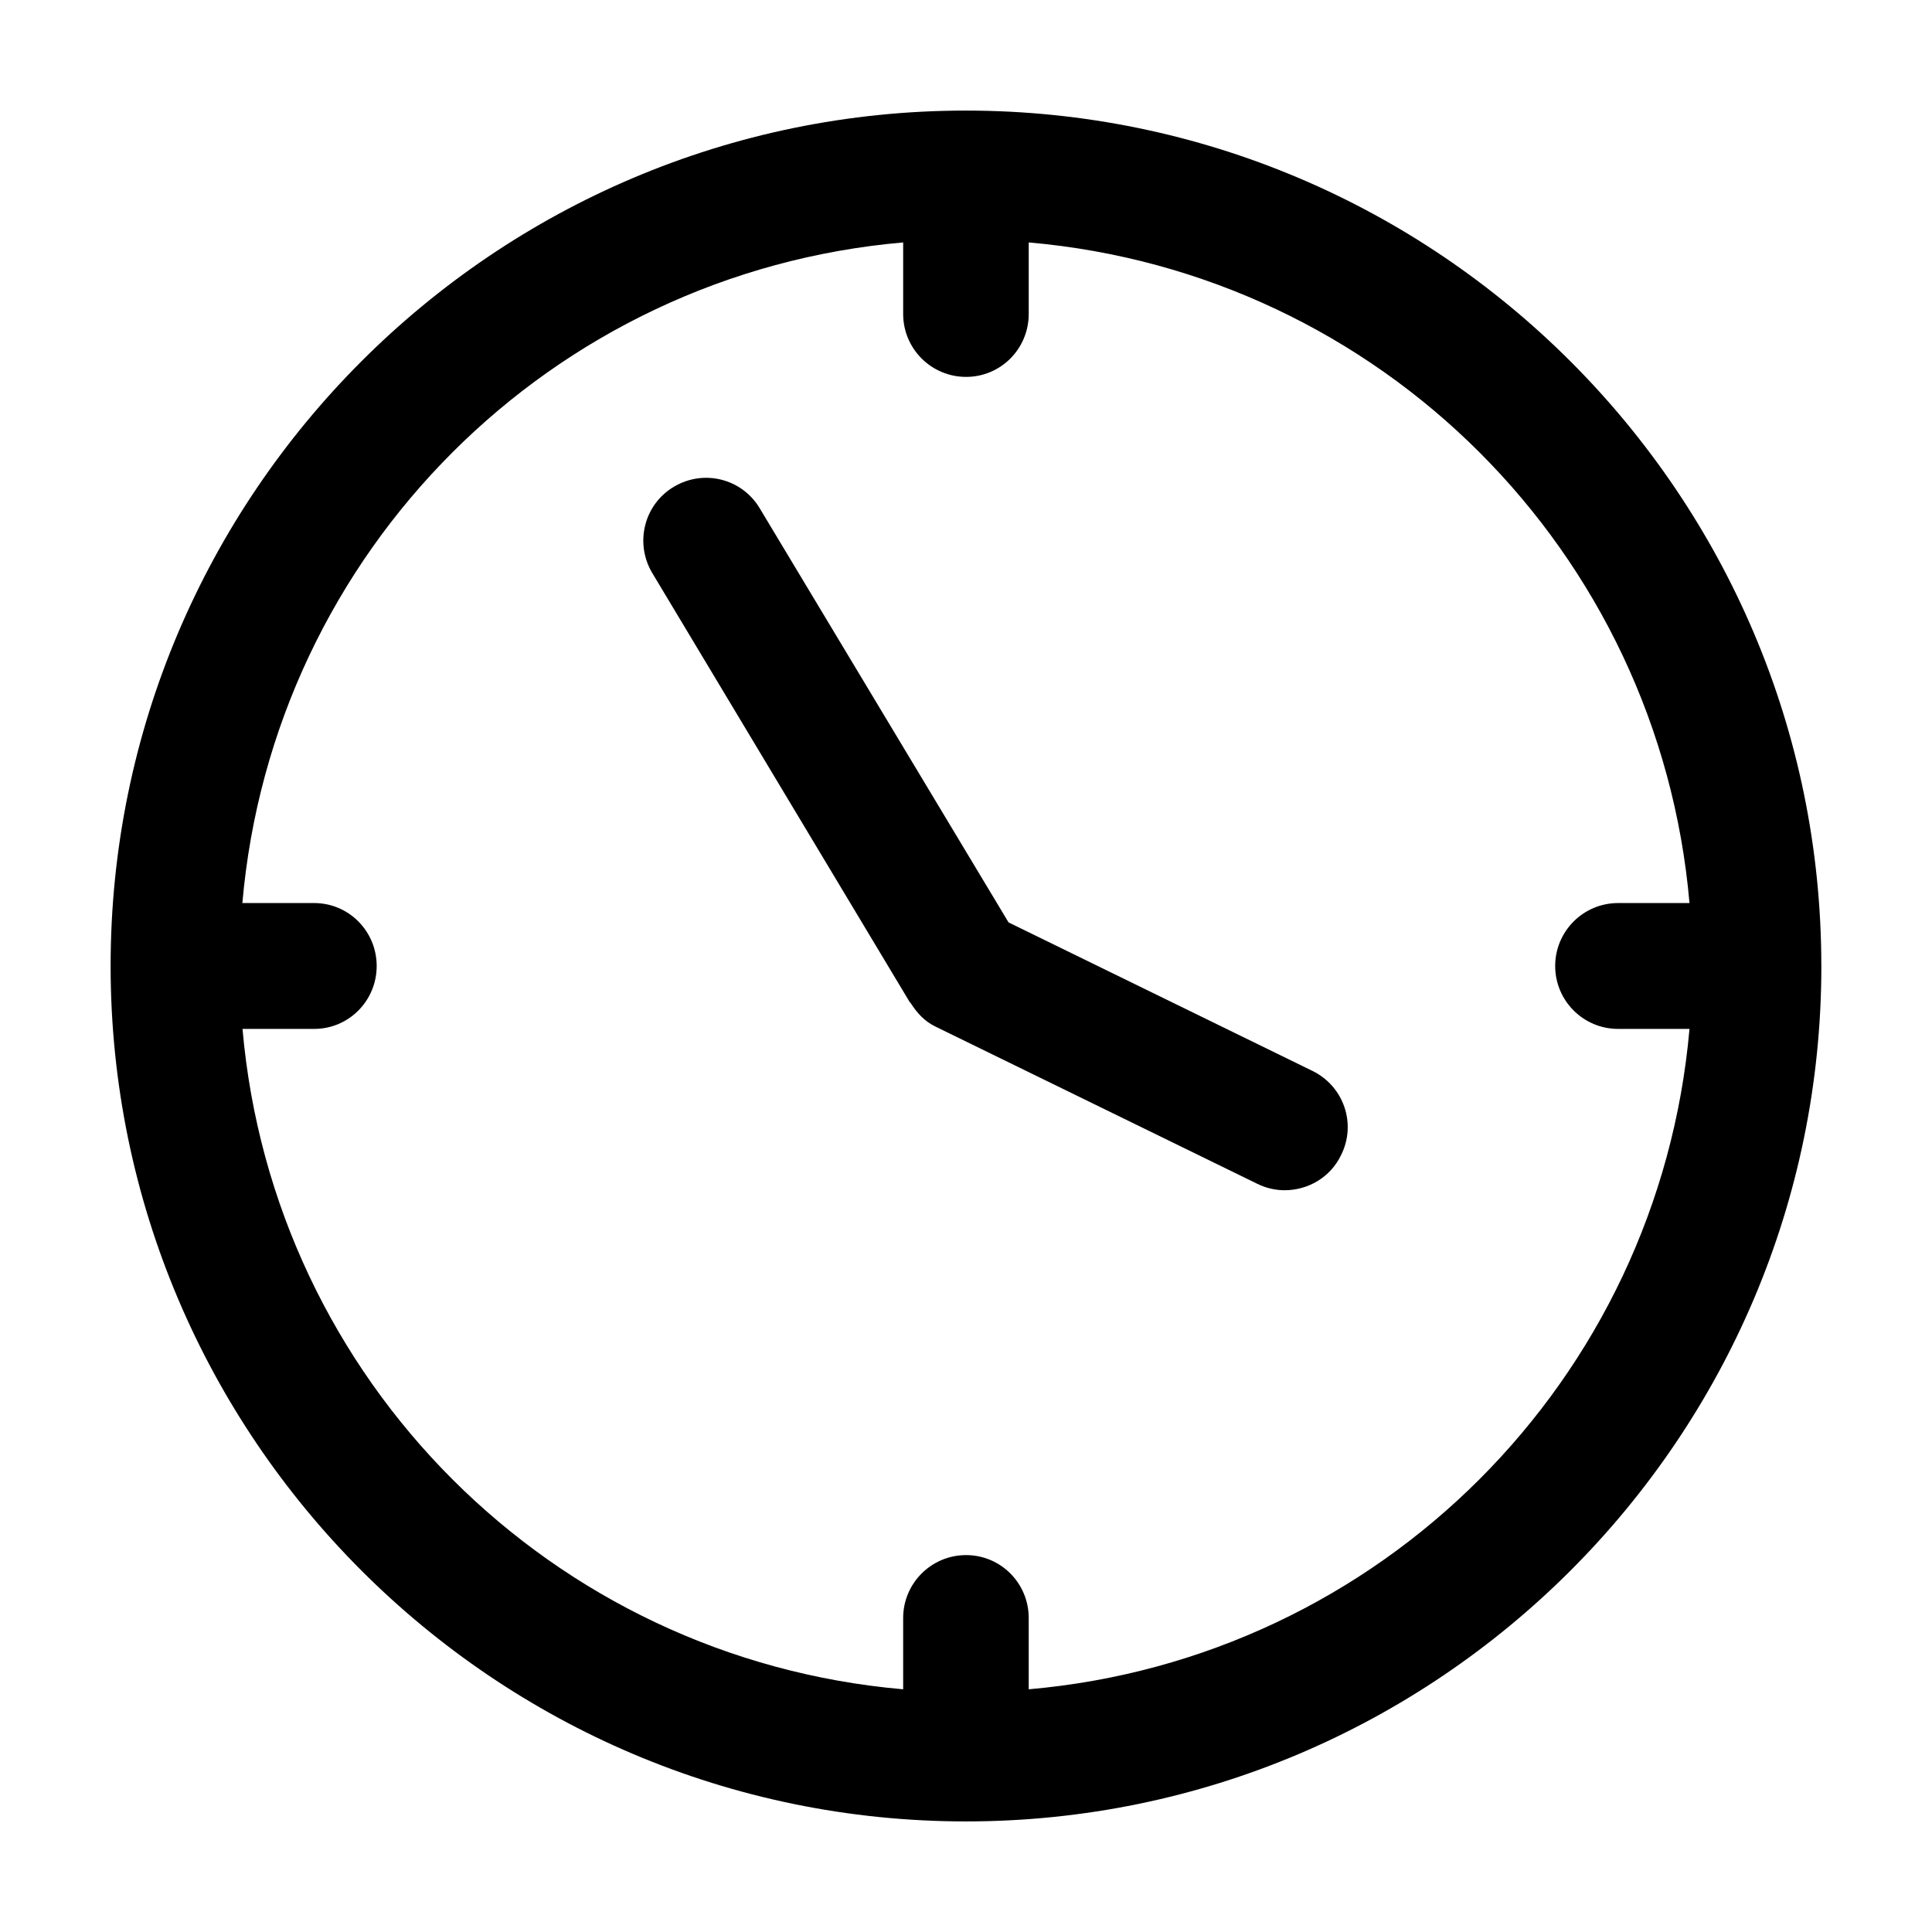
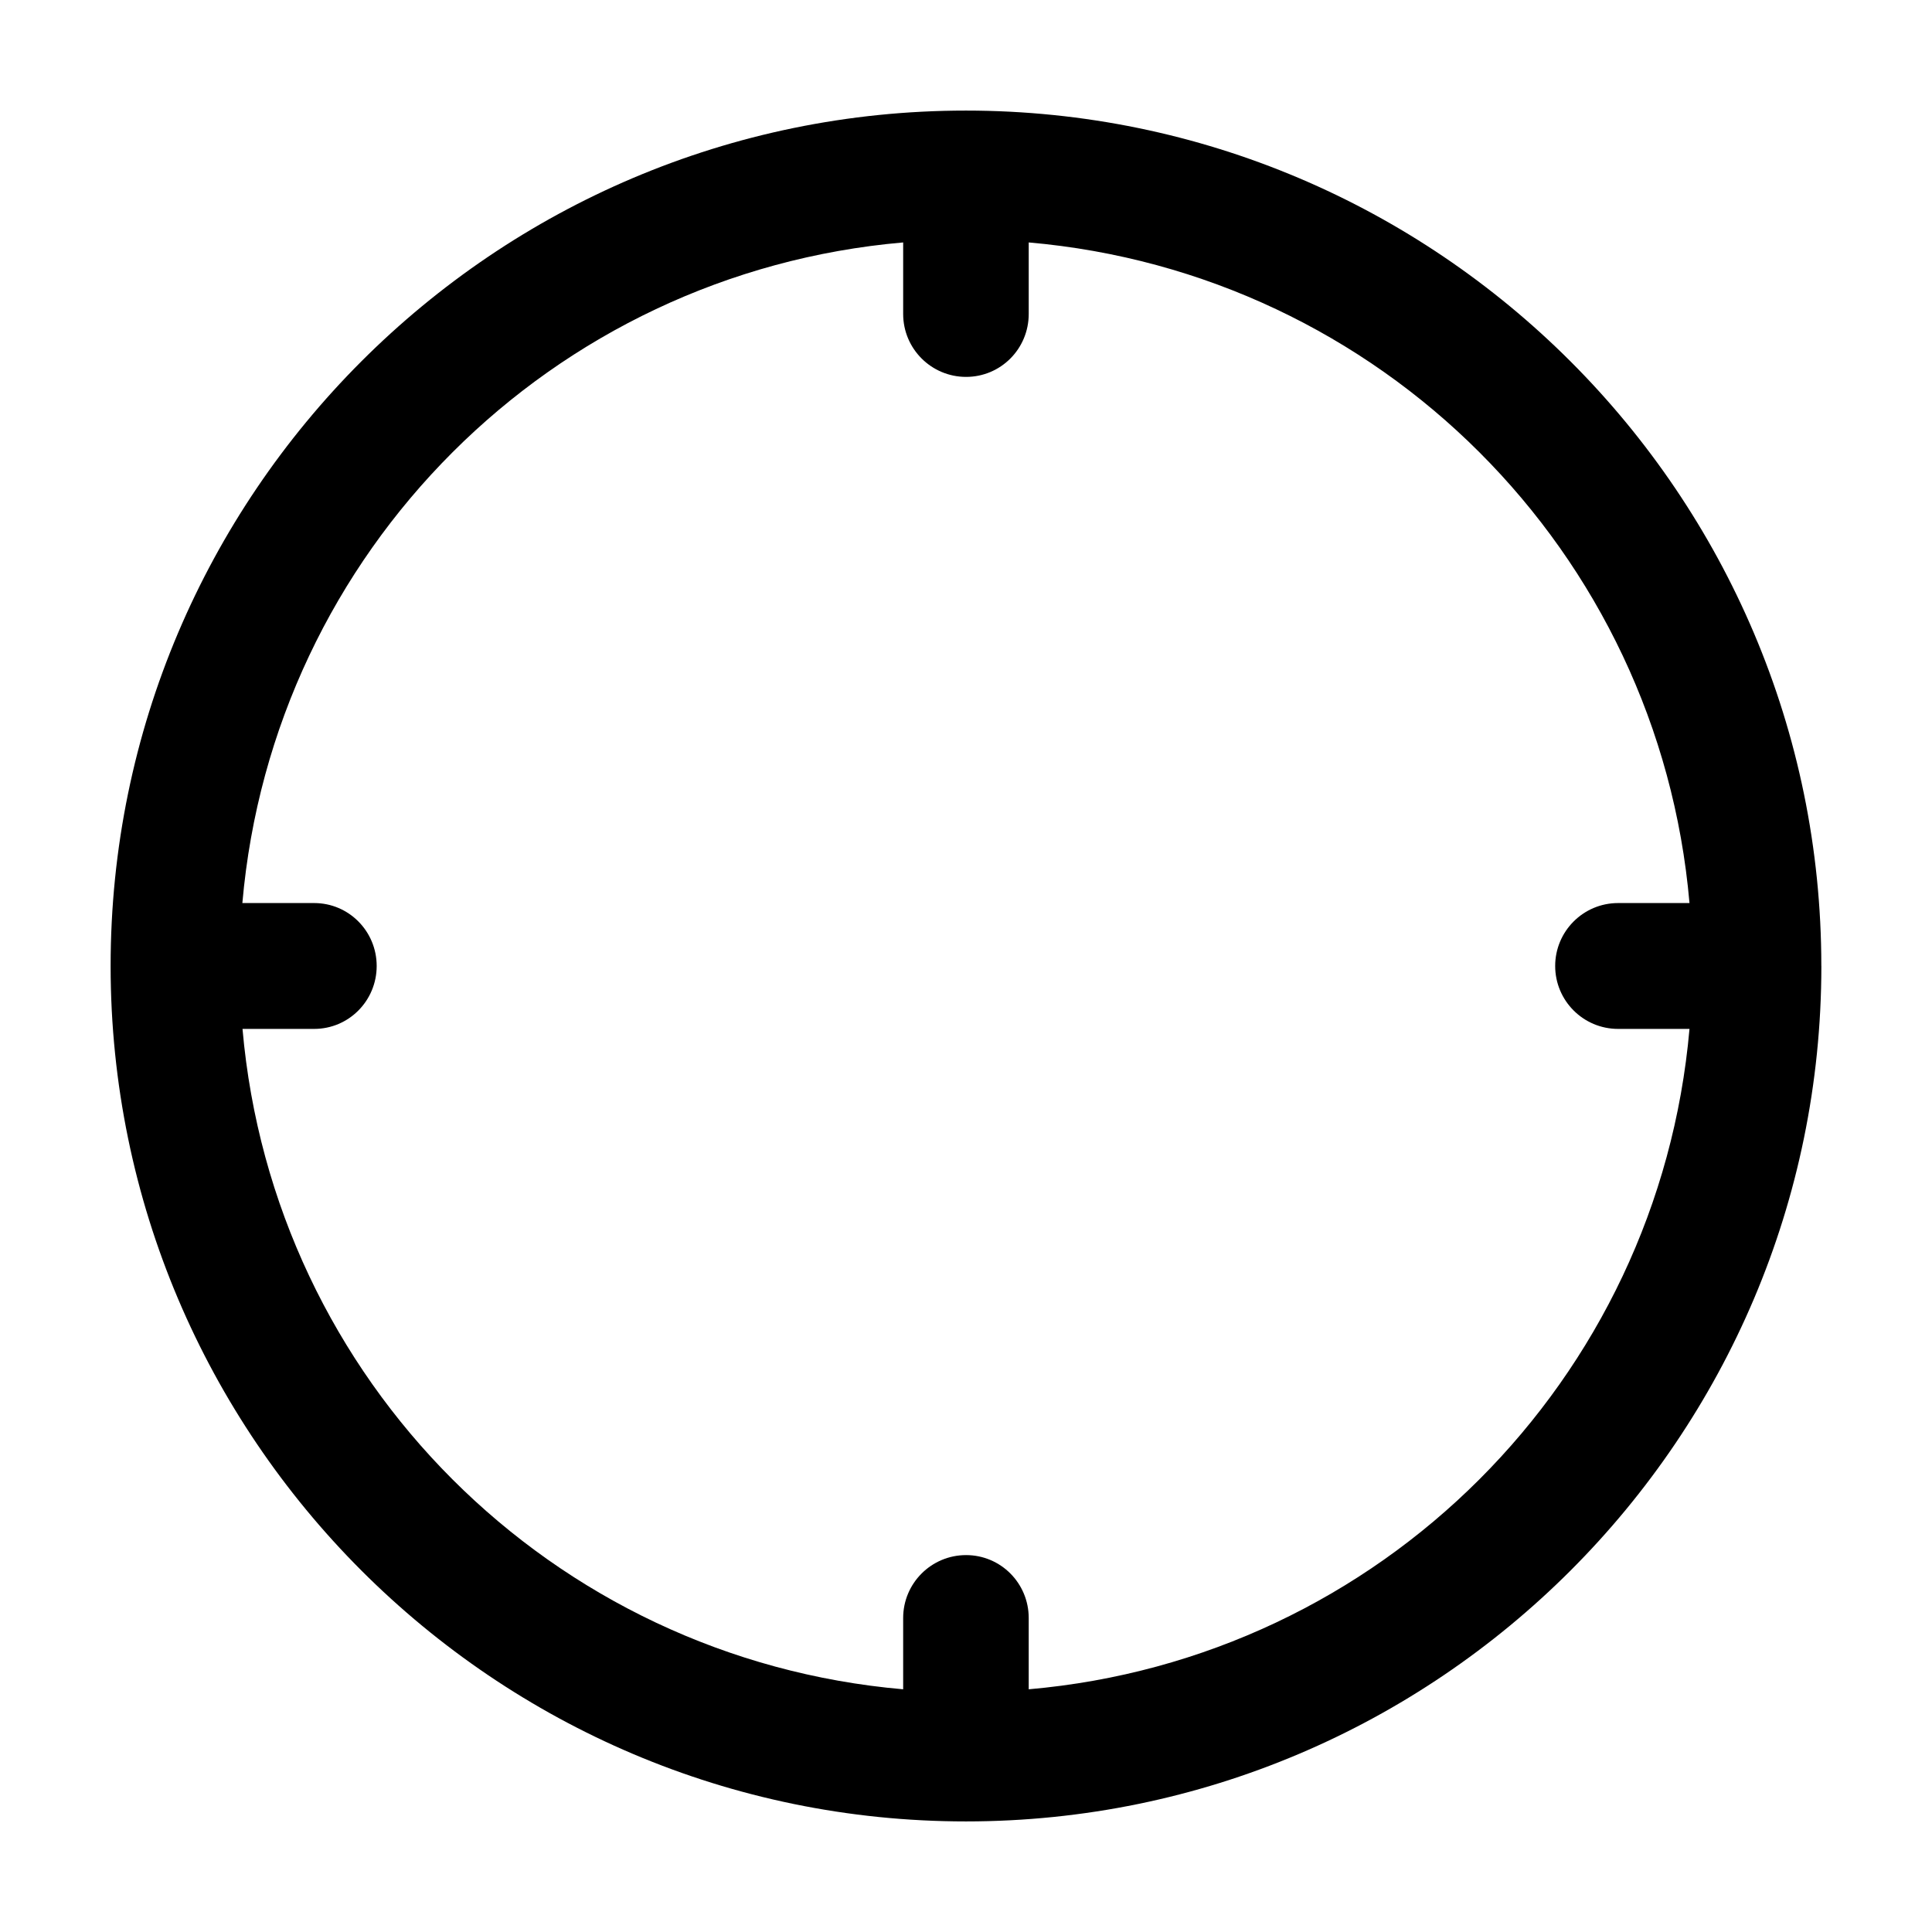
<svg xmlns="http://www.w3.org/2000/svg" fill="#000000" width="800px" height="800px" version="1.1" viewBox="144 144 512 512">
  <g>
-     <path d="m491.83 427.81-80.551-39.359-65.922-109.71c-4.707-7.918-14.867-10.473-22.789-5.734-7.926 4.719-10.418 14.957-5.715 22.844l68.266 113.77c0.07 0.105 0.18 0.137 0.25 0.25 1.586 2.492 3.613 4.769 6.473 6.156l85.359 41.699c2.352 1.16 4.812 1.699 7.246 1.699 6.184 0 12.152-3.402 14.977-9.367 4.086-8.207 0.73-18.152-7.594-22.246z" />
    <path d="m626.67 400v-0.035c0-124.96-101.65-226.62-226.66-226.66h-0.035c-125.01 0-226.66 101.68-226.66 226.66v0.035 0.035c0.039 124.97 101.69 226.66 226.67 226.66h0.035c125.01-0.035 226.63-101.71 226.66-226.66l-0.004-0.031zm-210.05 191.68v-18.887c0-9.219-7.41-16.676-16.602-16.676-9.191 0-16.672 7.453-16.672 16.676v18.887c-93.156-8.105-166.94-81.859-175.08-175.01h18.988c9.191 0 16.57-7.481 16.57-16.676 0-9.191-7.379-16.676-16.57-16.676h-19.027c8.141-93.18 81.969-166.97 175.12-175.07v18.957c0 9.227 7.481 16.676 16.672 16.676 9.195 0 16.602-7.453 16.602-16.676v-18.957c93.184 8.102 167.01 81.895 175.11 175.07h-18.922c-9.219 0-16.672 7.488-16.672 16.676 0 9.191 7.453 16.676 16.672 16.676h18.922c-8.18 93.148-81.973 166.9-175.11 175.01z" />
  </g>
</svg>